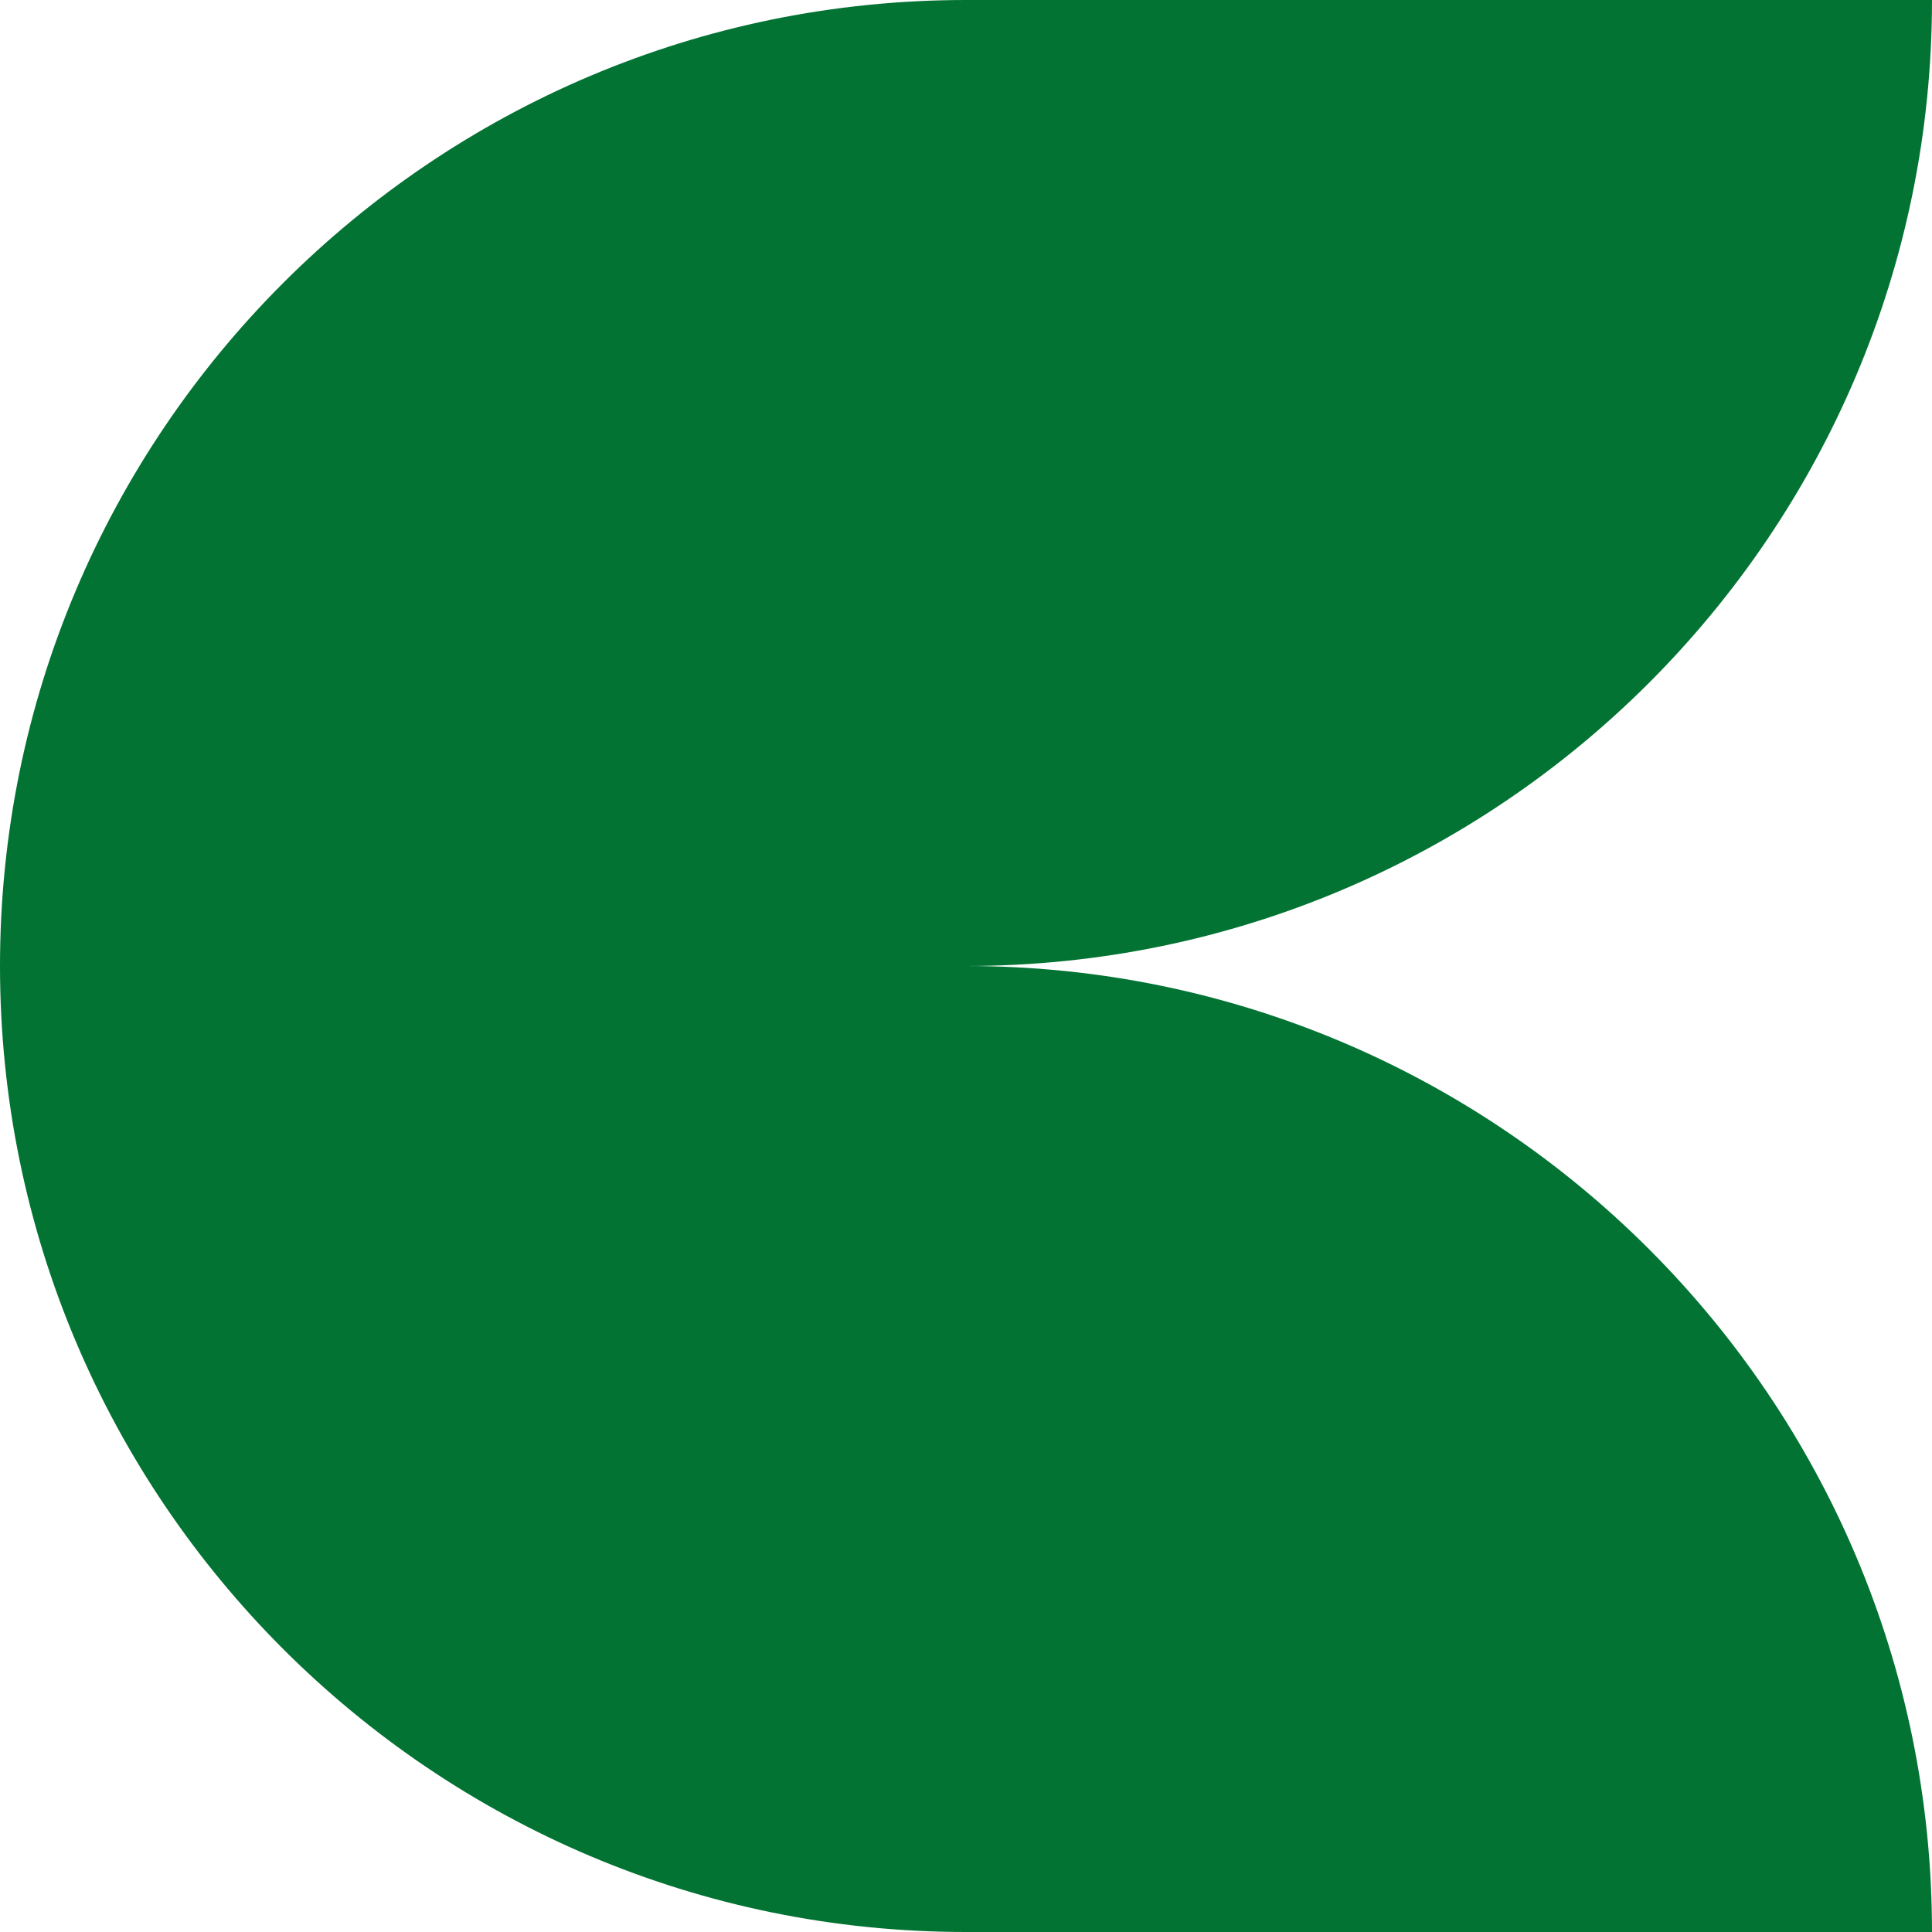
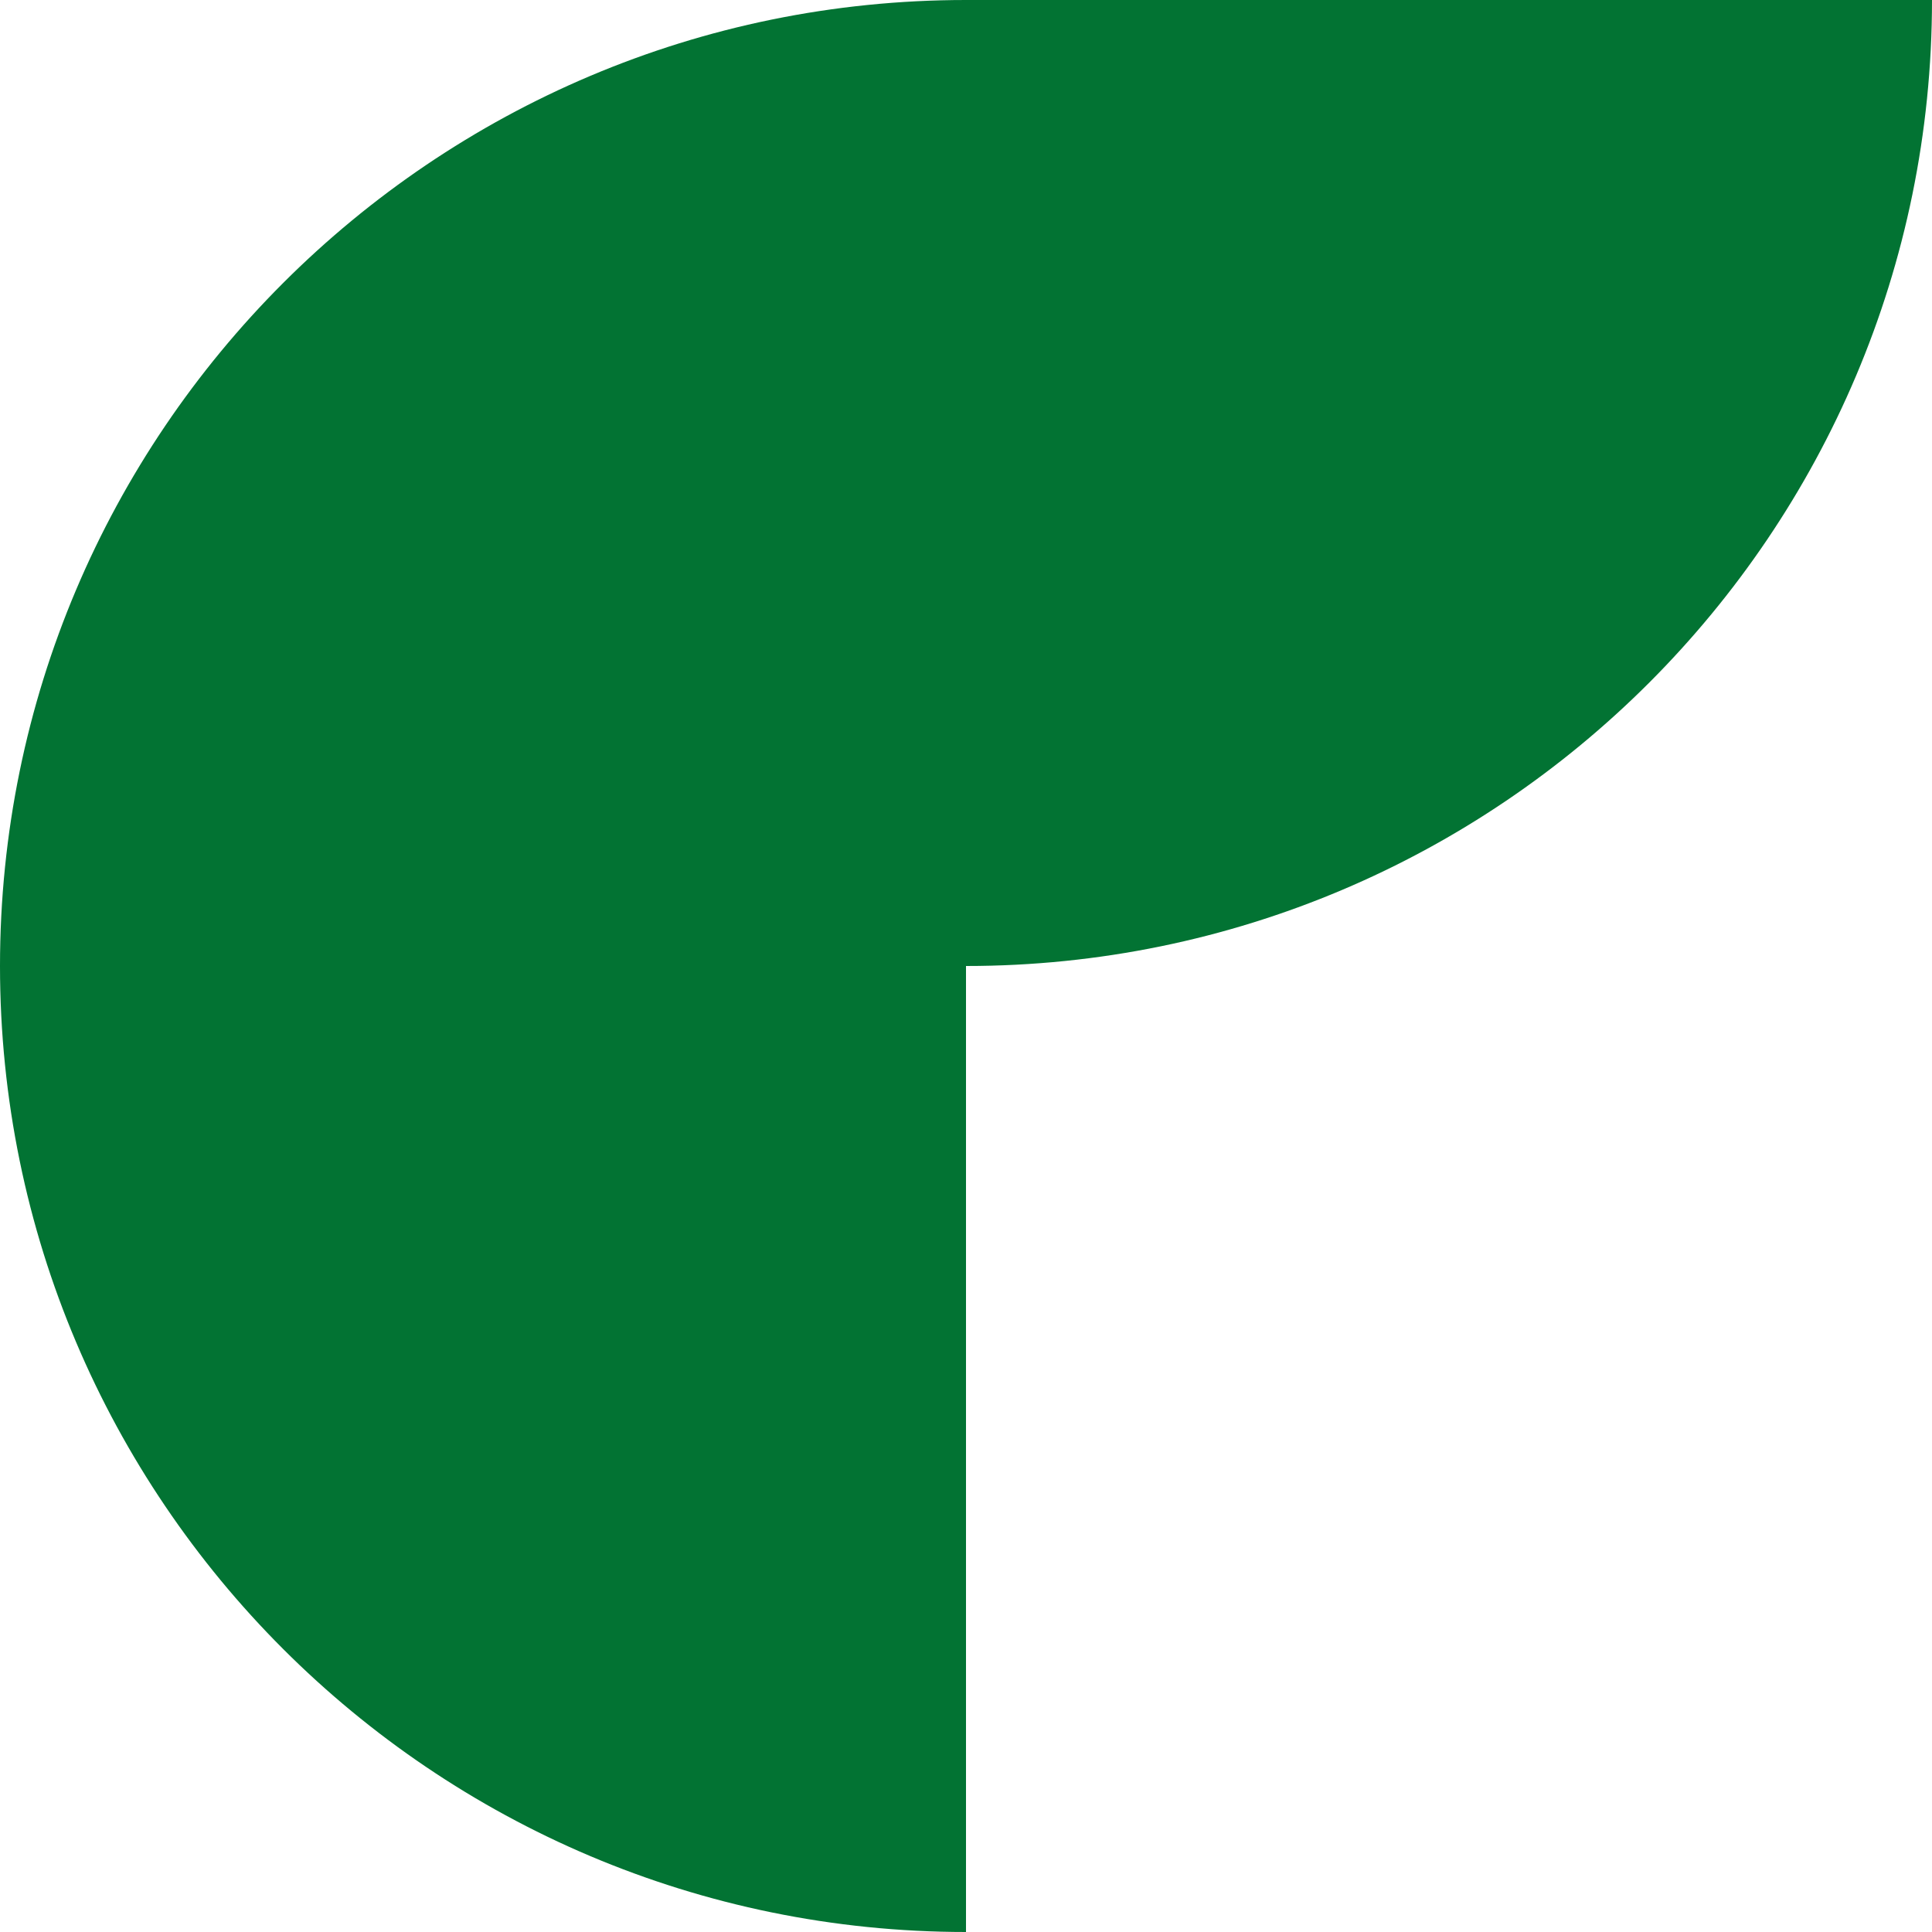
<svg xmlns="http://www.w3.org/2000/svg" id="Calque_2" data-name="Calque 2" viewBox="0 0 2000 2000">
  <defs>
    <style>
      .cls-1 {
        fill: #027333;
      }
    </style>
  </defs>
  <g id="BTS_CG" data-name="BTS CG">
    <g>
      <path class="cls-1" d="M1000,0h0v1000H0C0,448.08,448.08,0,1000,0Z" />
      <path class="cls-1" d="M1000,0h1000c0,551.92-448.08,1000-1000,1000h0V0h0Z" />
      <path class="cls-1" d="M0,1000h1000v1000h0C448.08,2000,0,1551.92,0,1000H0Z" />
-       <path class="cls-1" d="M1000,1000h0c551.91,0,1000,448.08,1000,1000h-1000v-1000h0Z" />
    </g>
  </g>
</svg>